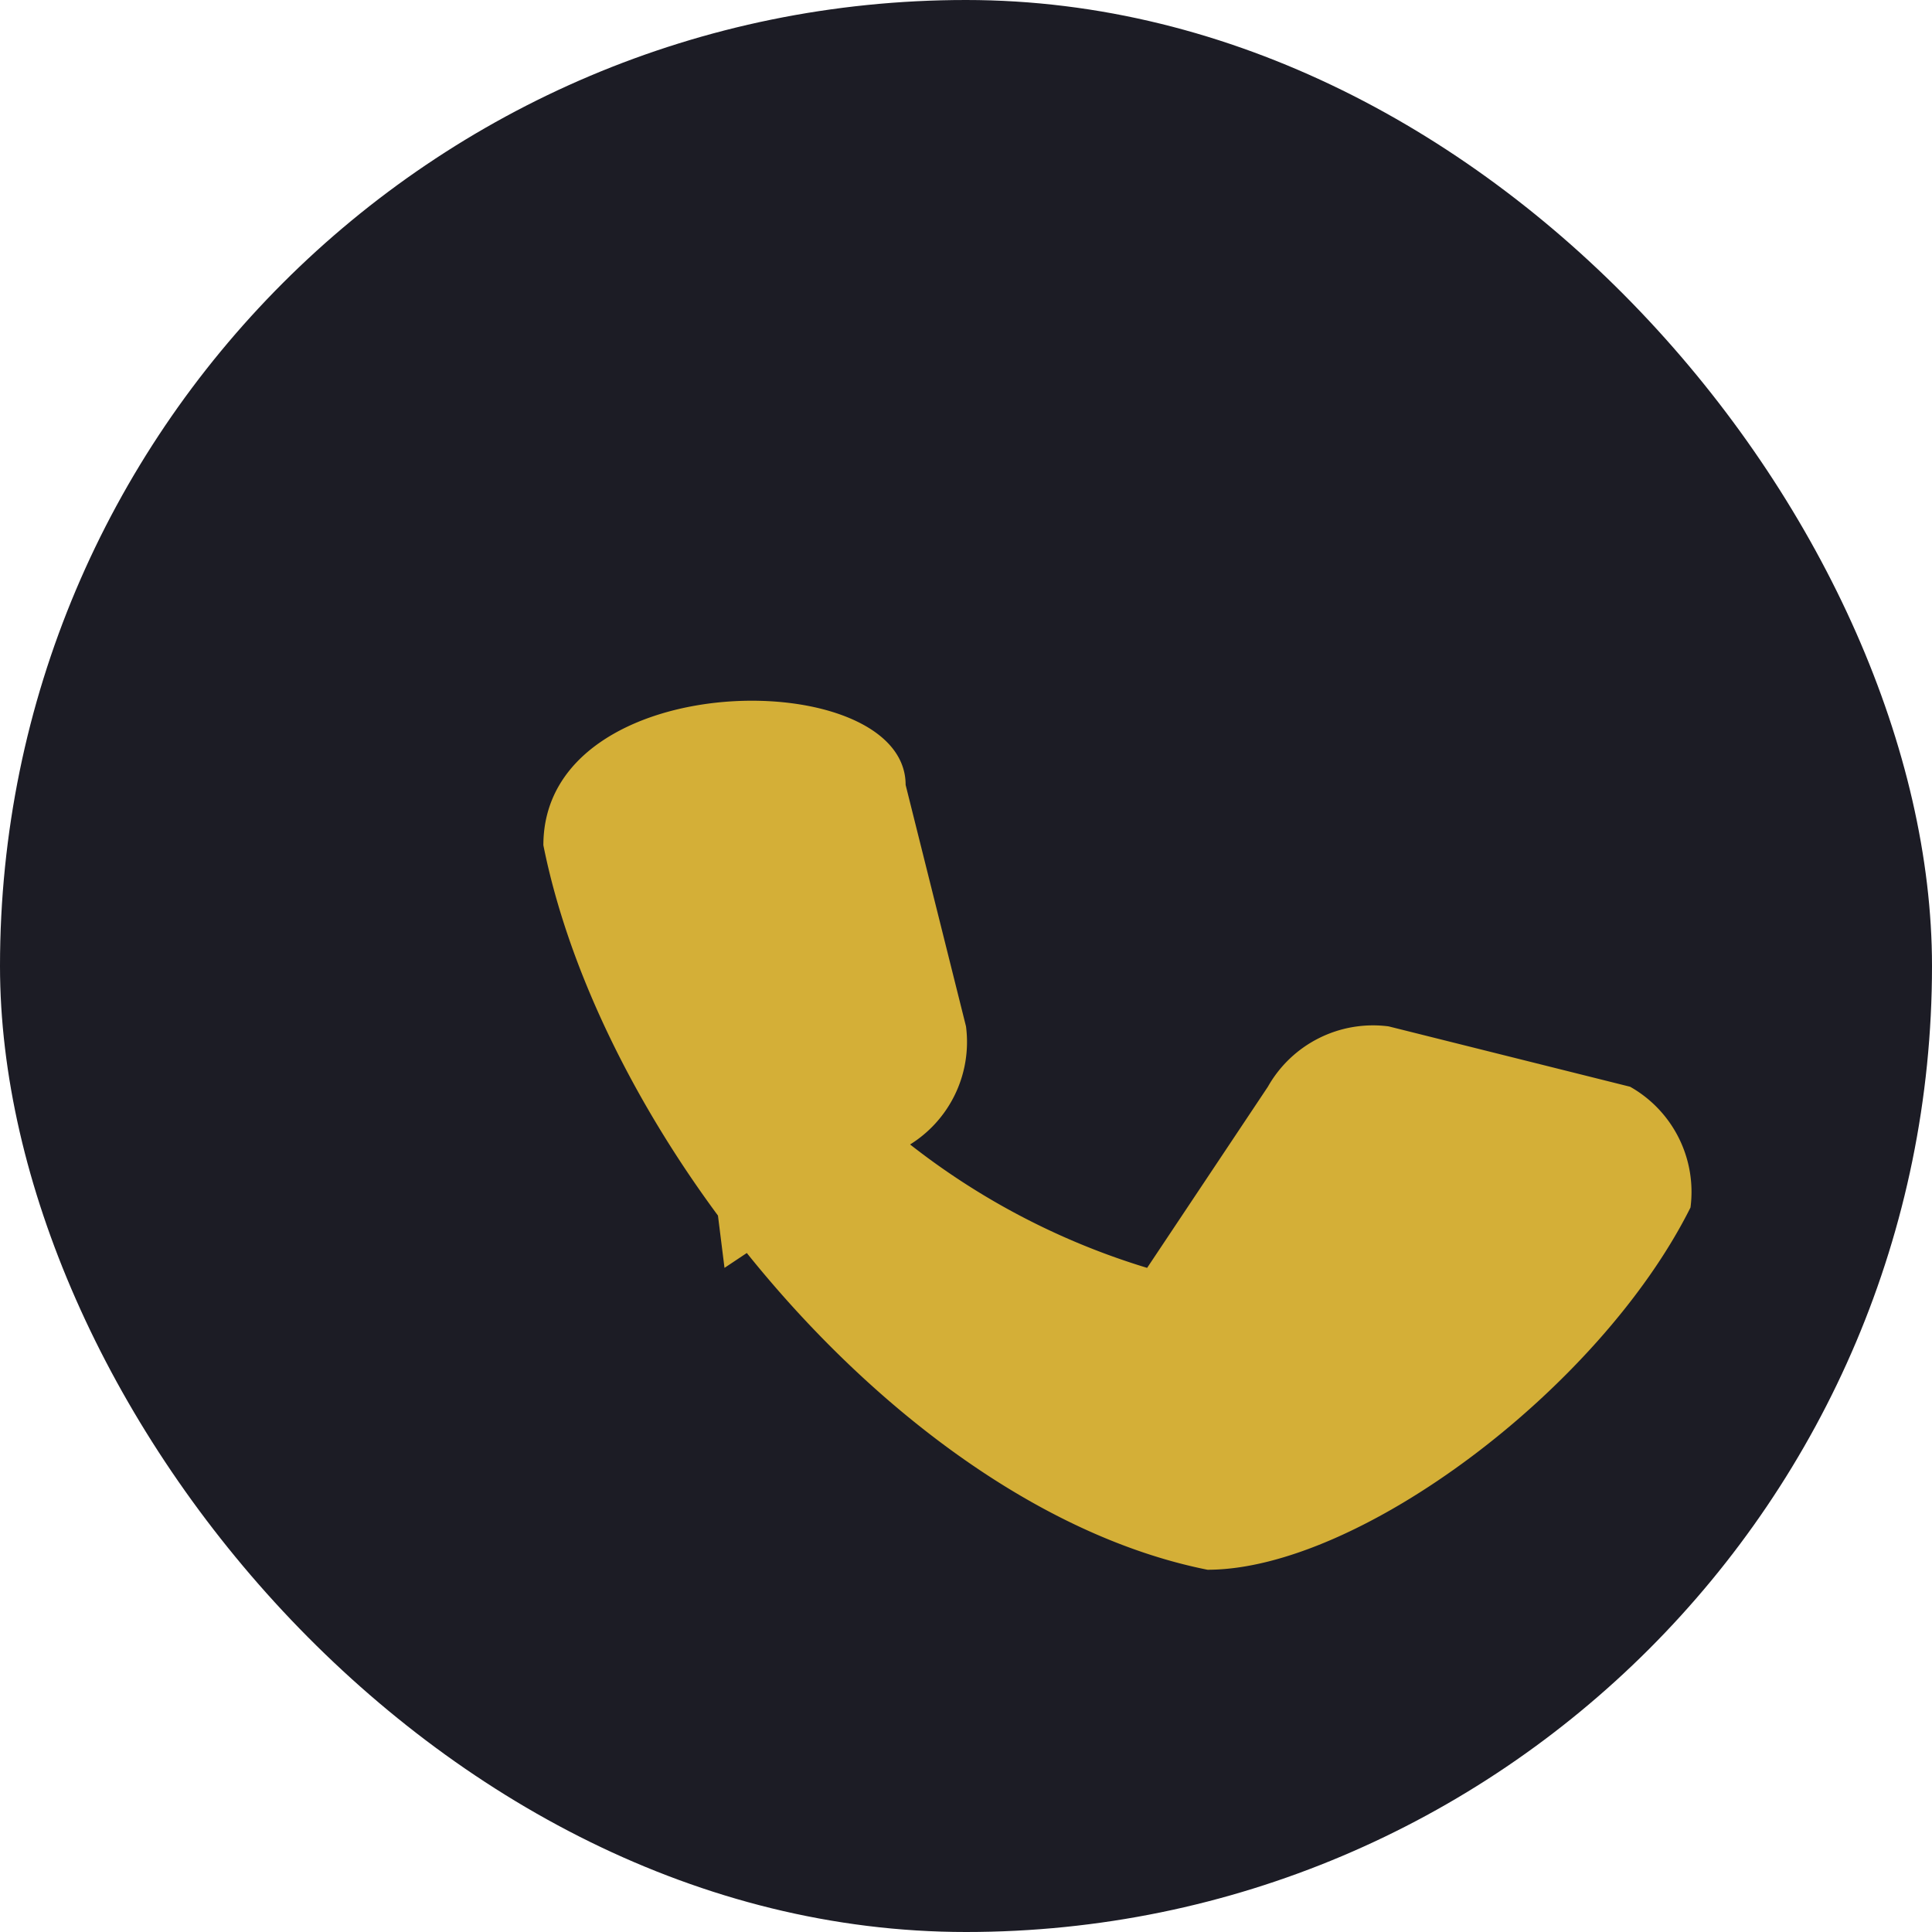
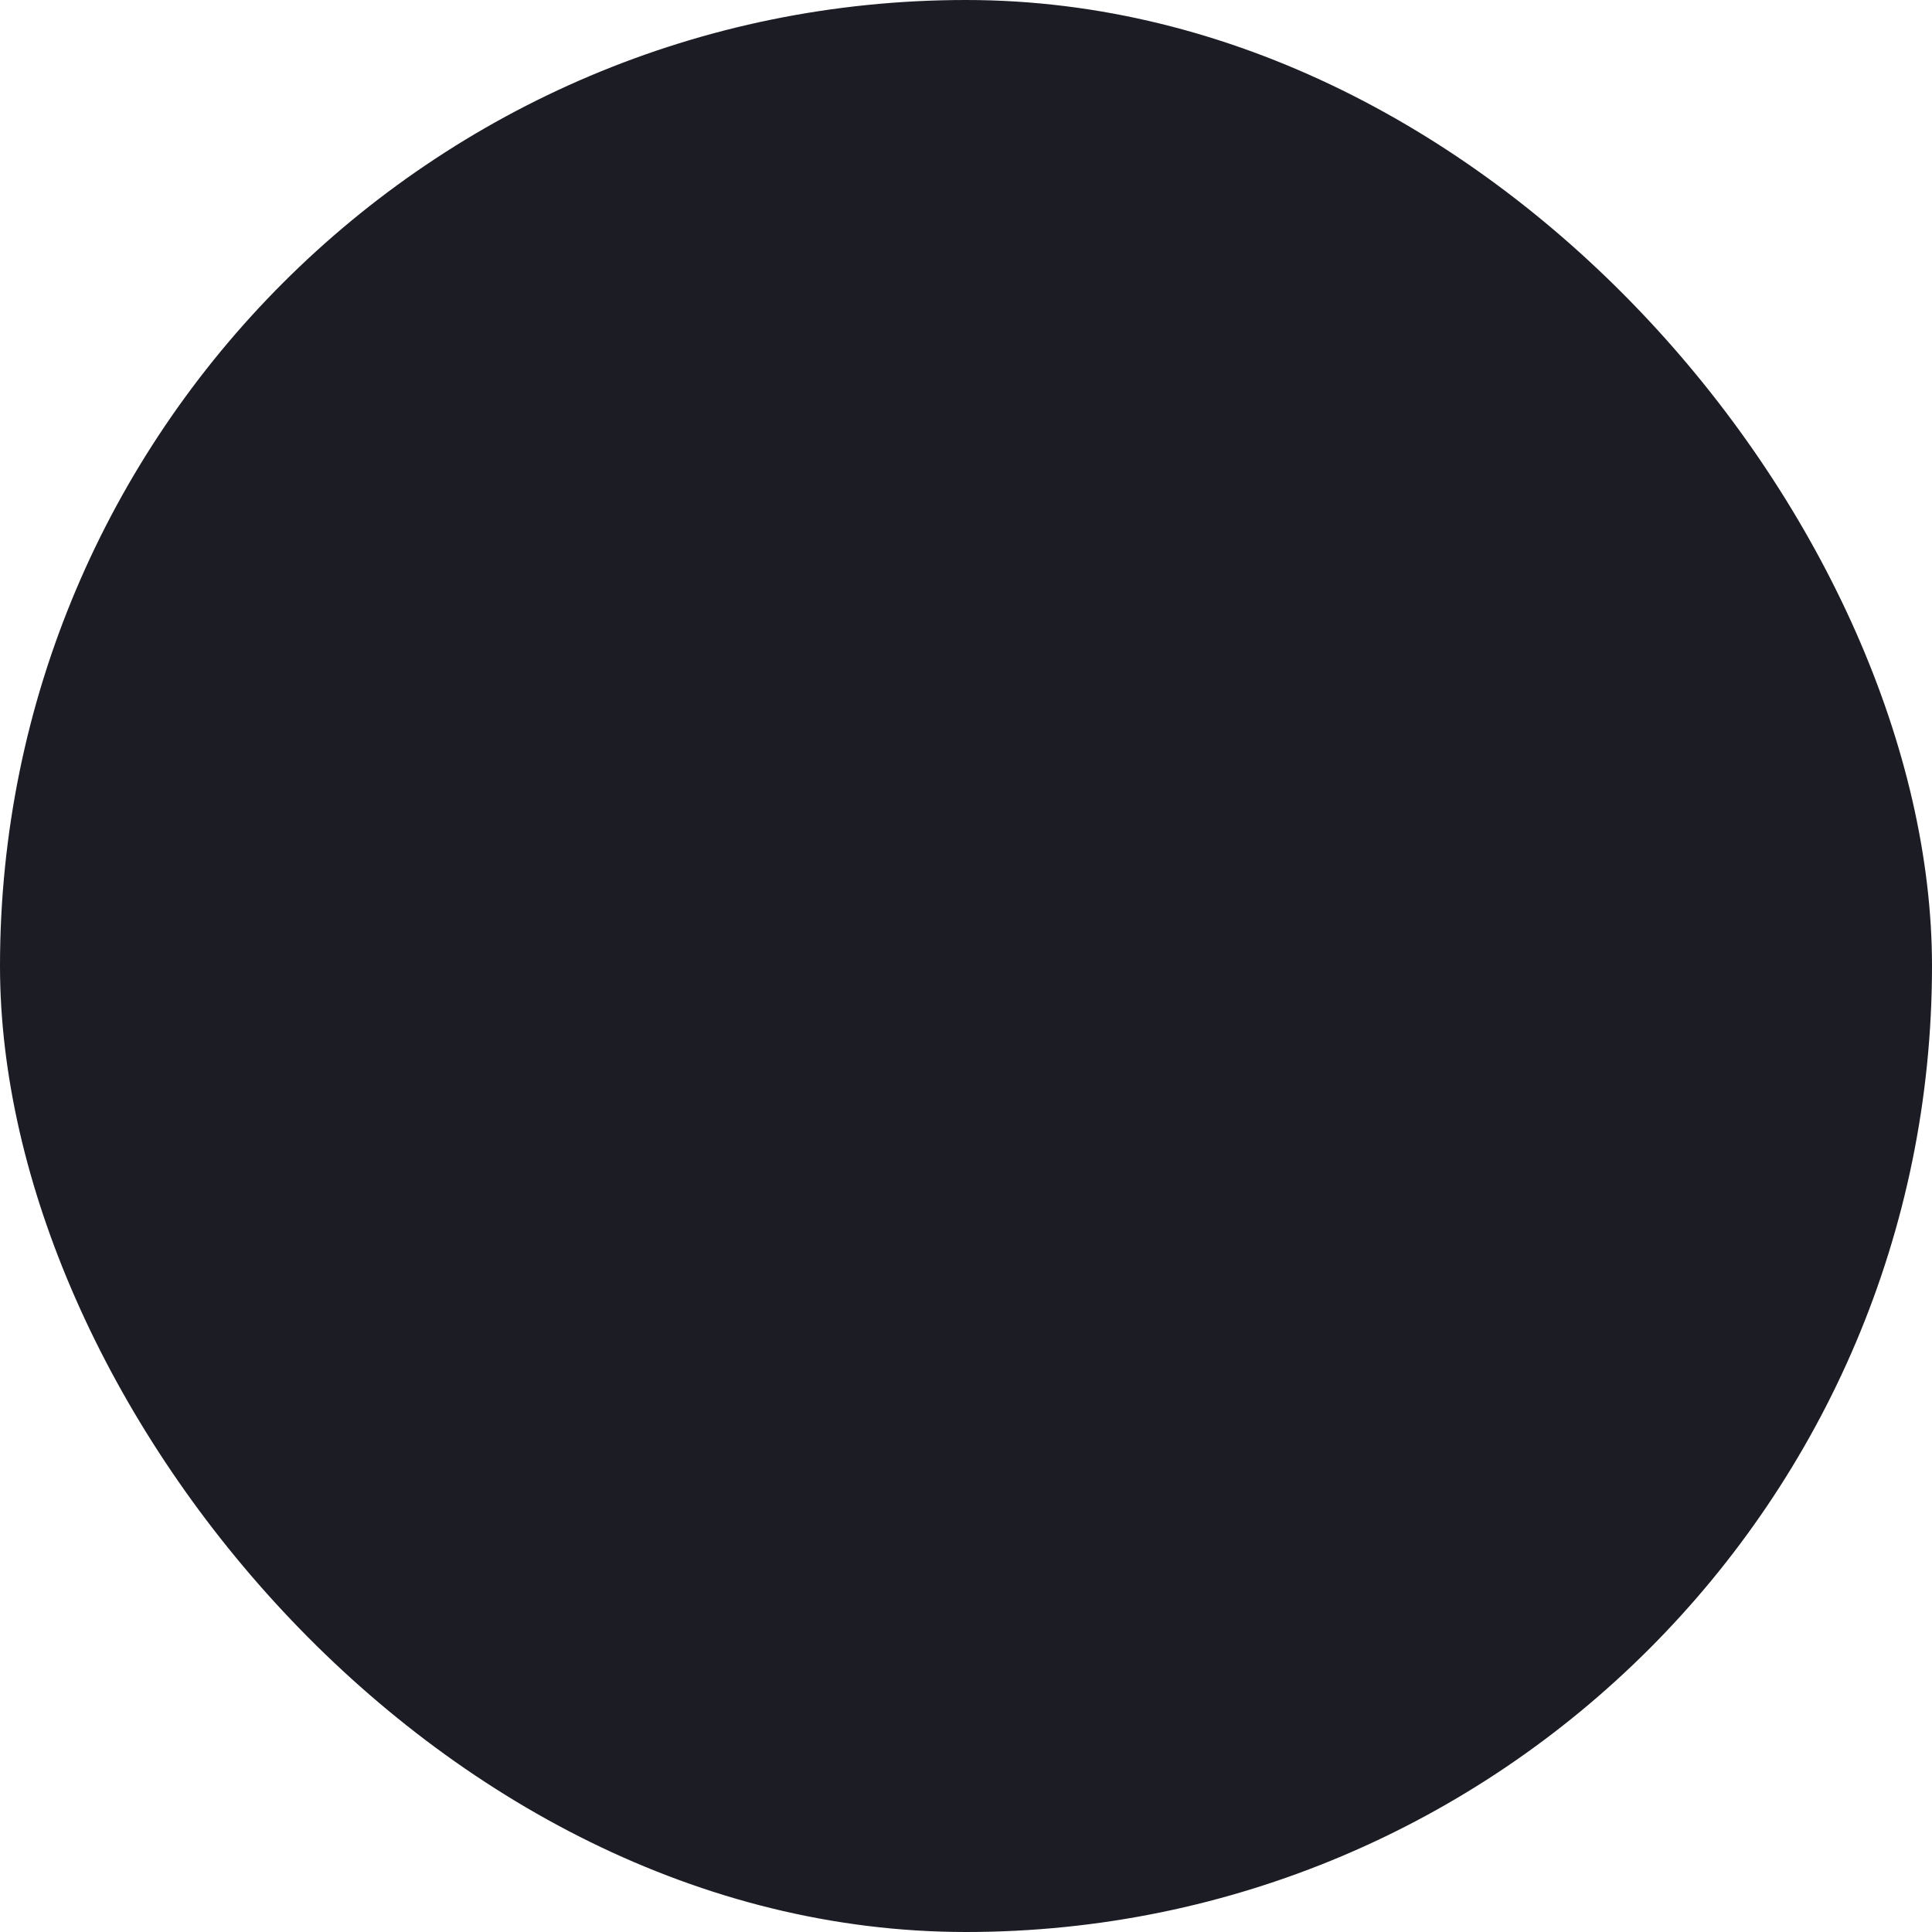
<svg xmlns="http://www.w3.org/2000/svg" width="32" height="32" viewBox="0 0 32 32">
  <rect width="32" height="32" rx="16" fill="#1C1C25" />
-   <path d="M11 13a12 12 0 008 8l2-3a2 2 0 012-1l4 1a2 2 0 011 2c-1.5 3-5.5 6-8 6-5-1-10-7-11-12 0-3 6-3 6-1l1 4a2 2 0 01-1 2l-3 2z" fill="#D4AF37" />
</svg>